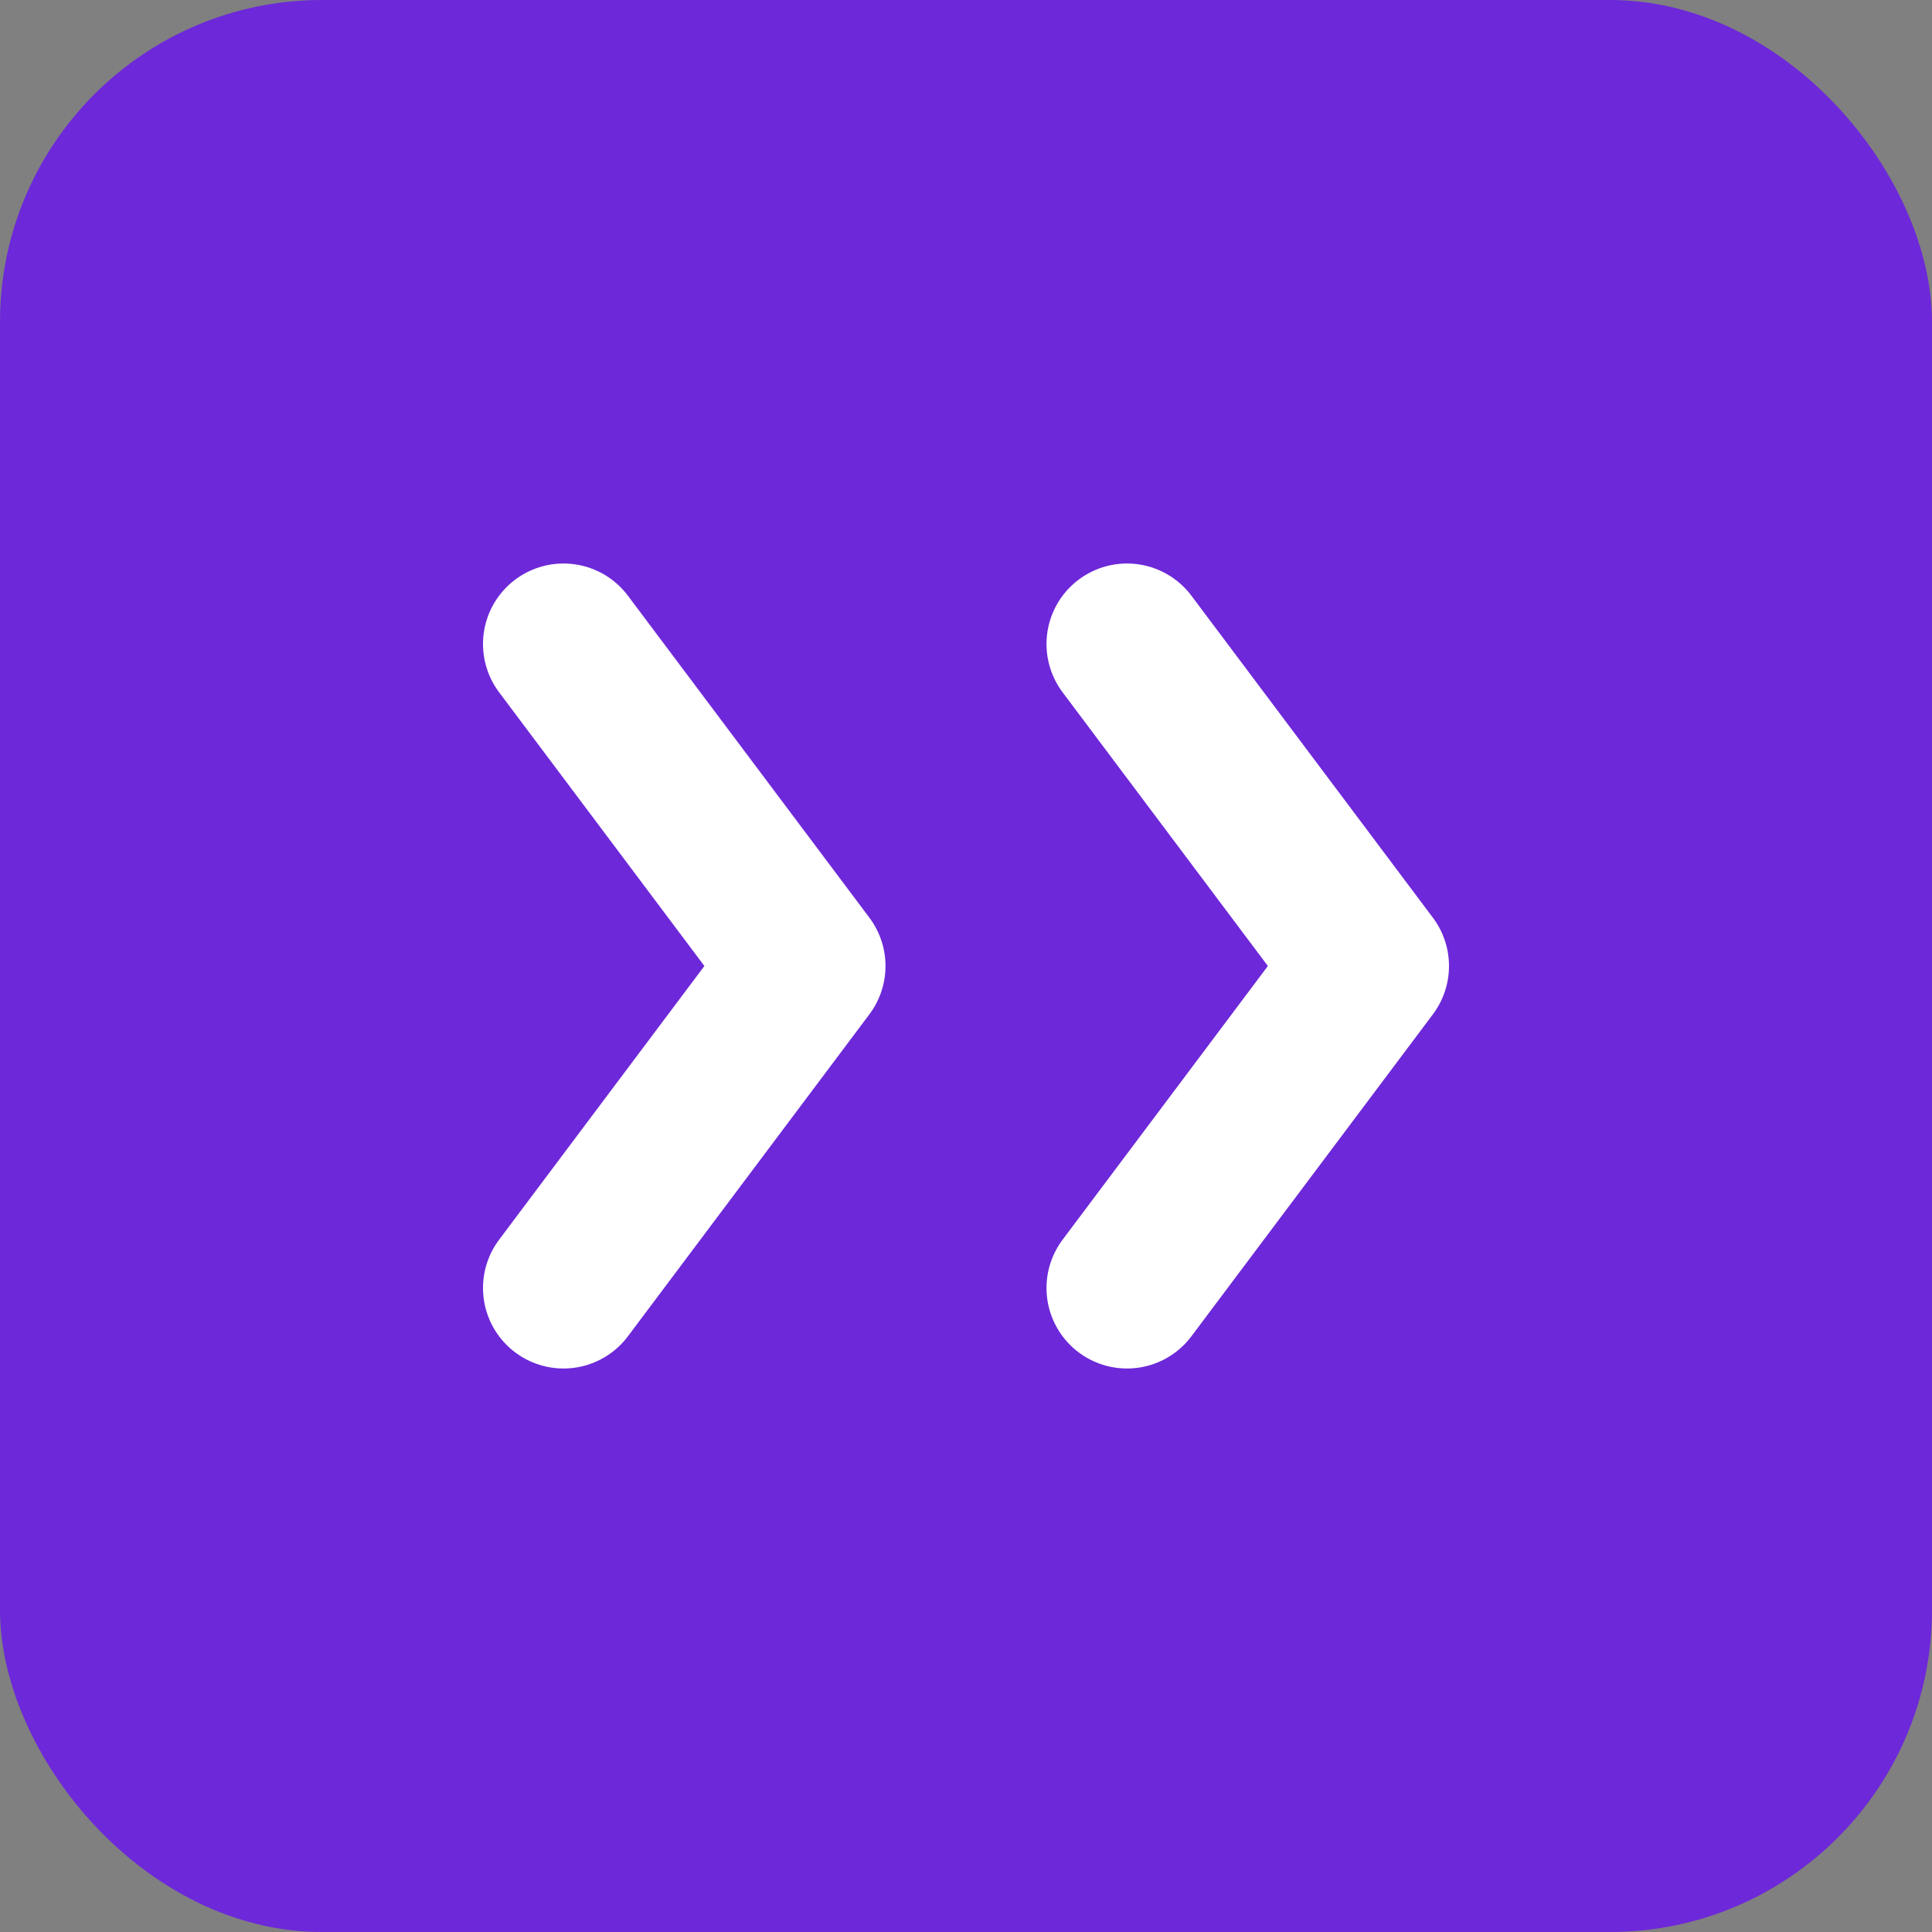
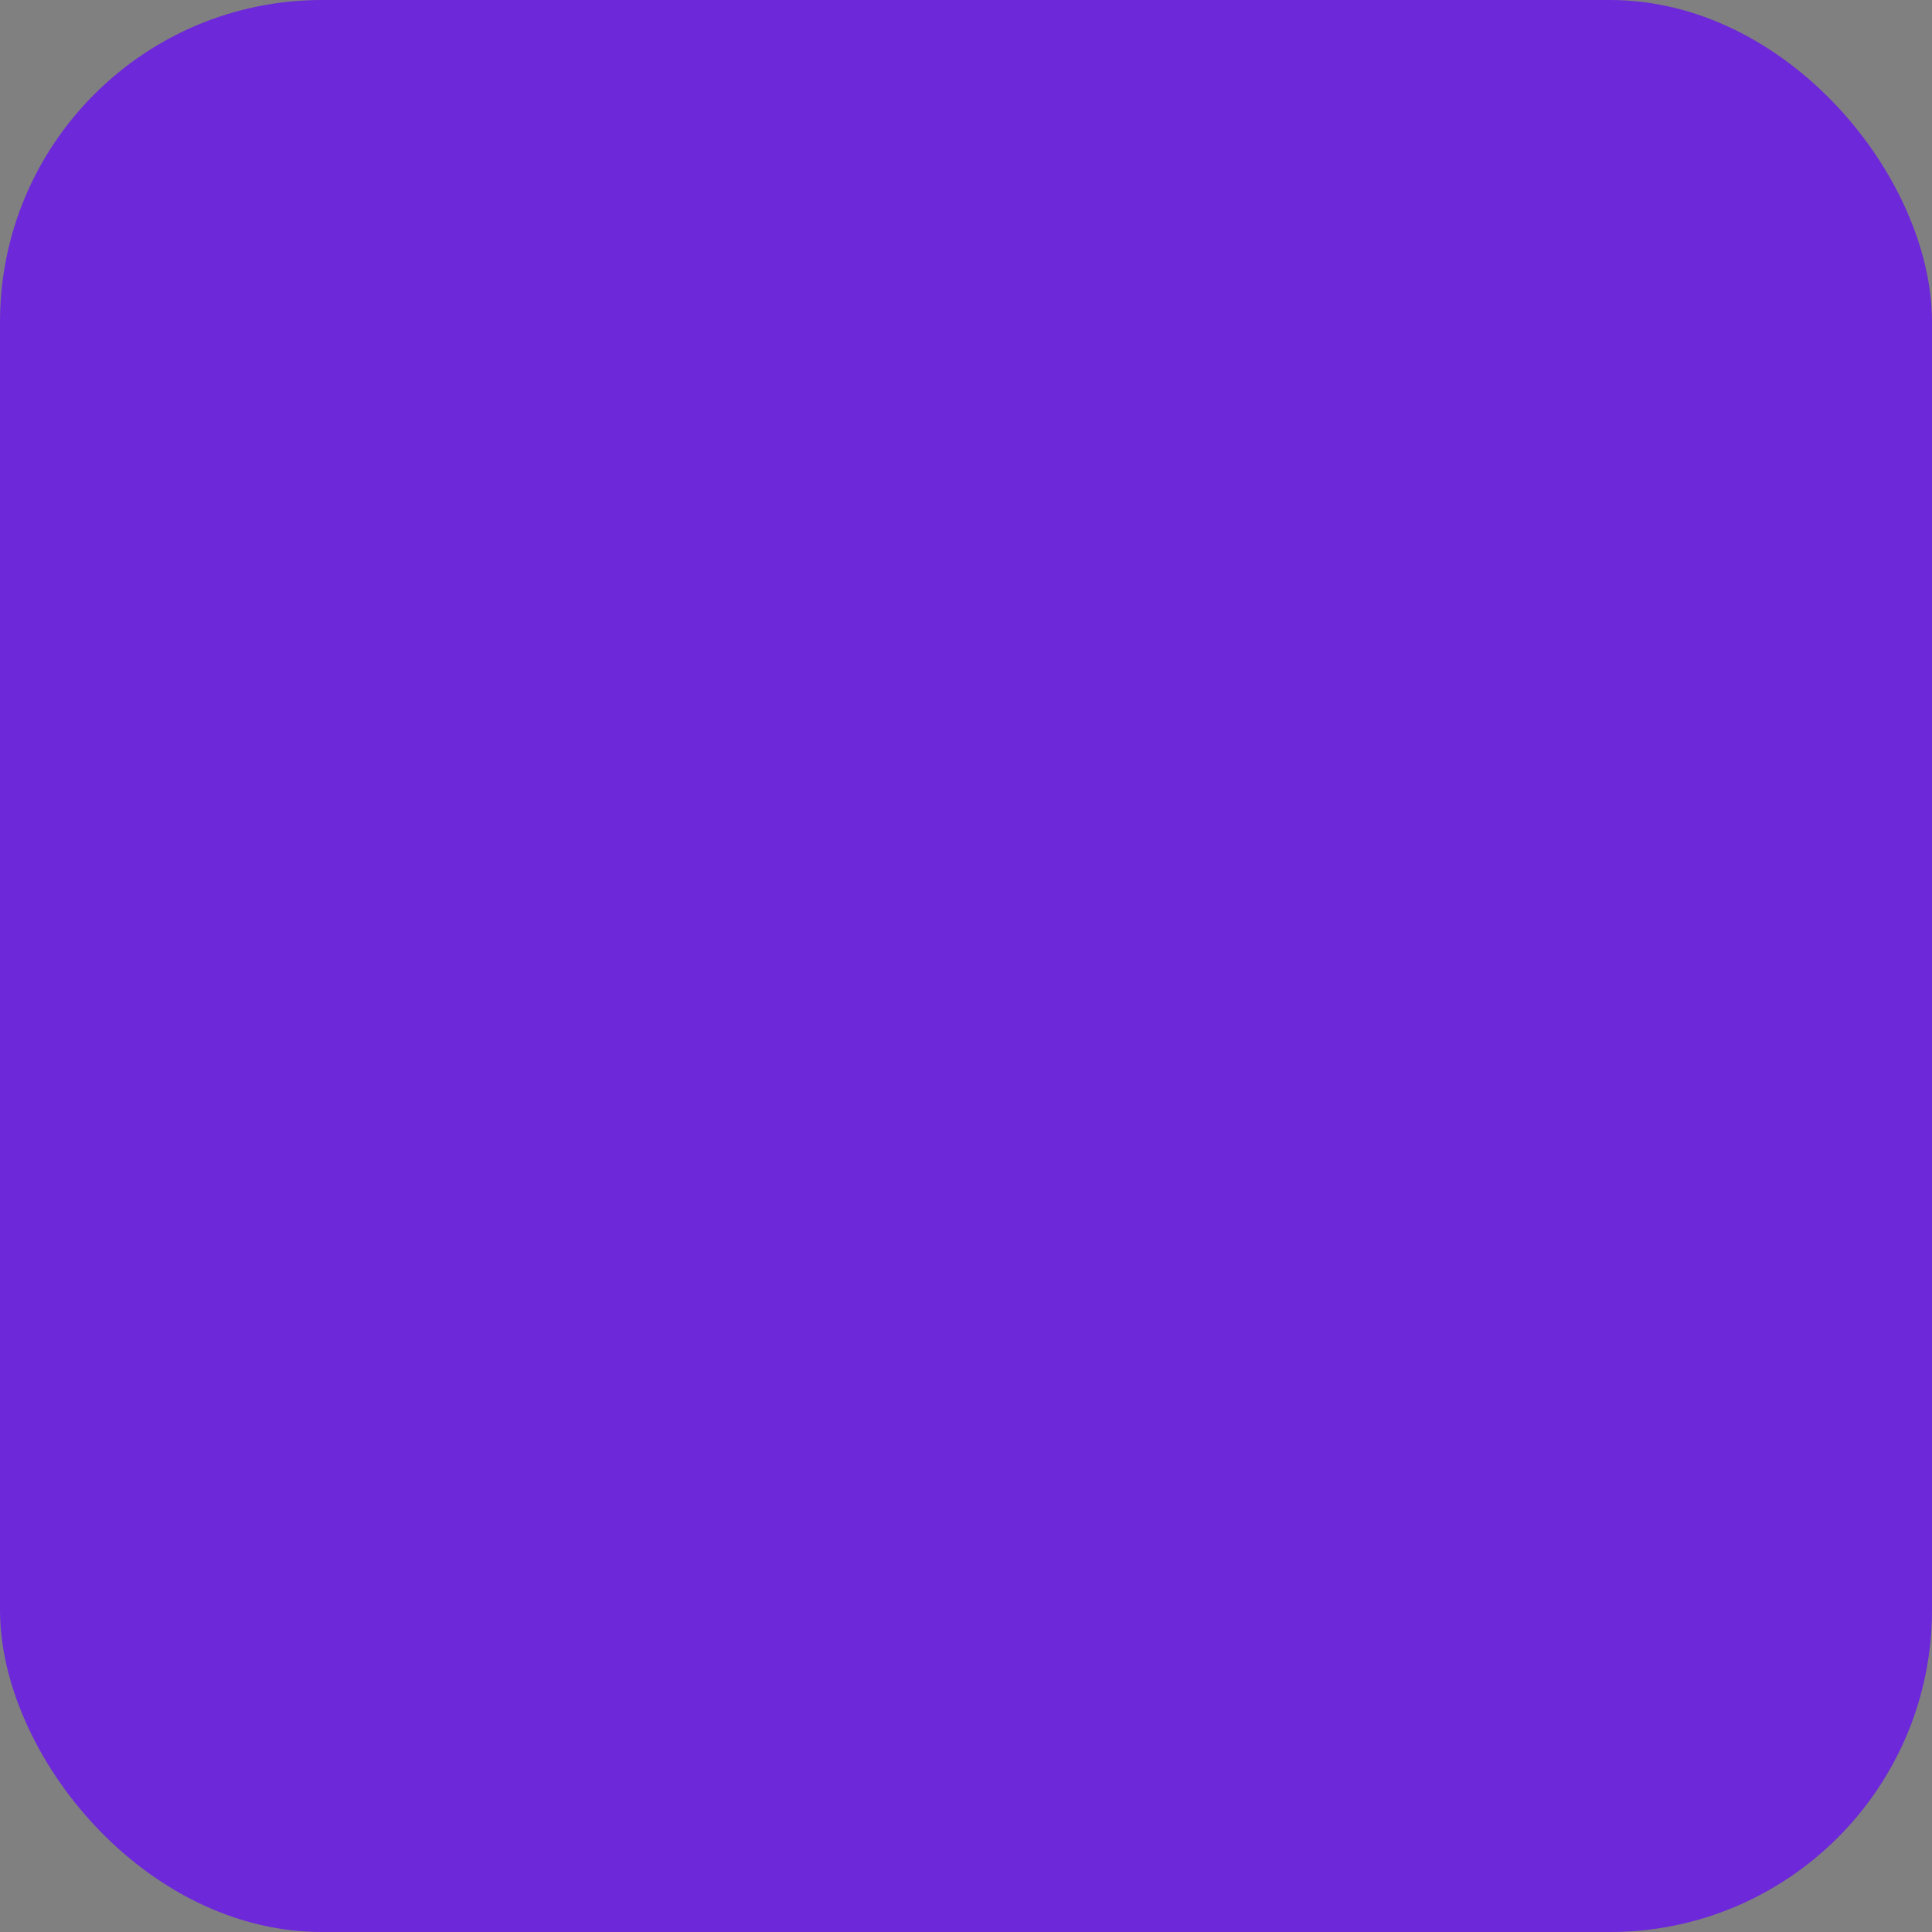
<svg xmlns="http://www.w3.org/2000/svg" viewBox="0 0 24 24" fill="none">
  <rect x="0" y="0" width="24" height="24" fill="#808080" stroke="none" />
  <rect width="24" height="24" rx="4" fill="#6d28d9" />
-   <path d="M7 8L10 12L7 16M14 8L17 12L14 16" stroke="white" stroke-width="2" stroke-linecap="round" stroke-linejoin="round" />
</svg>